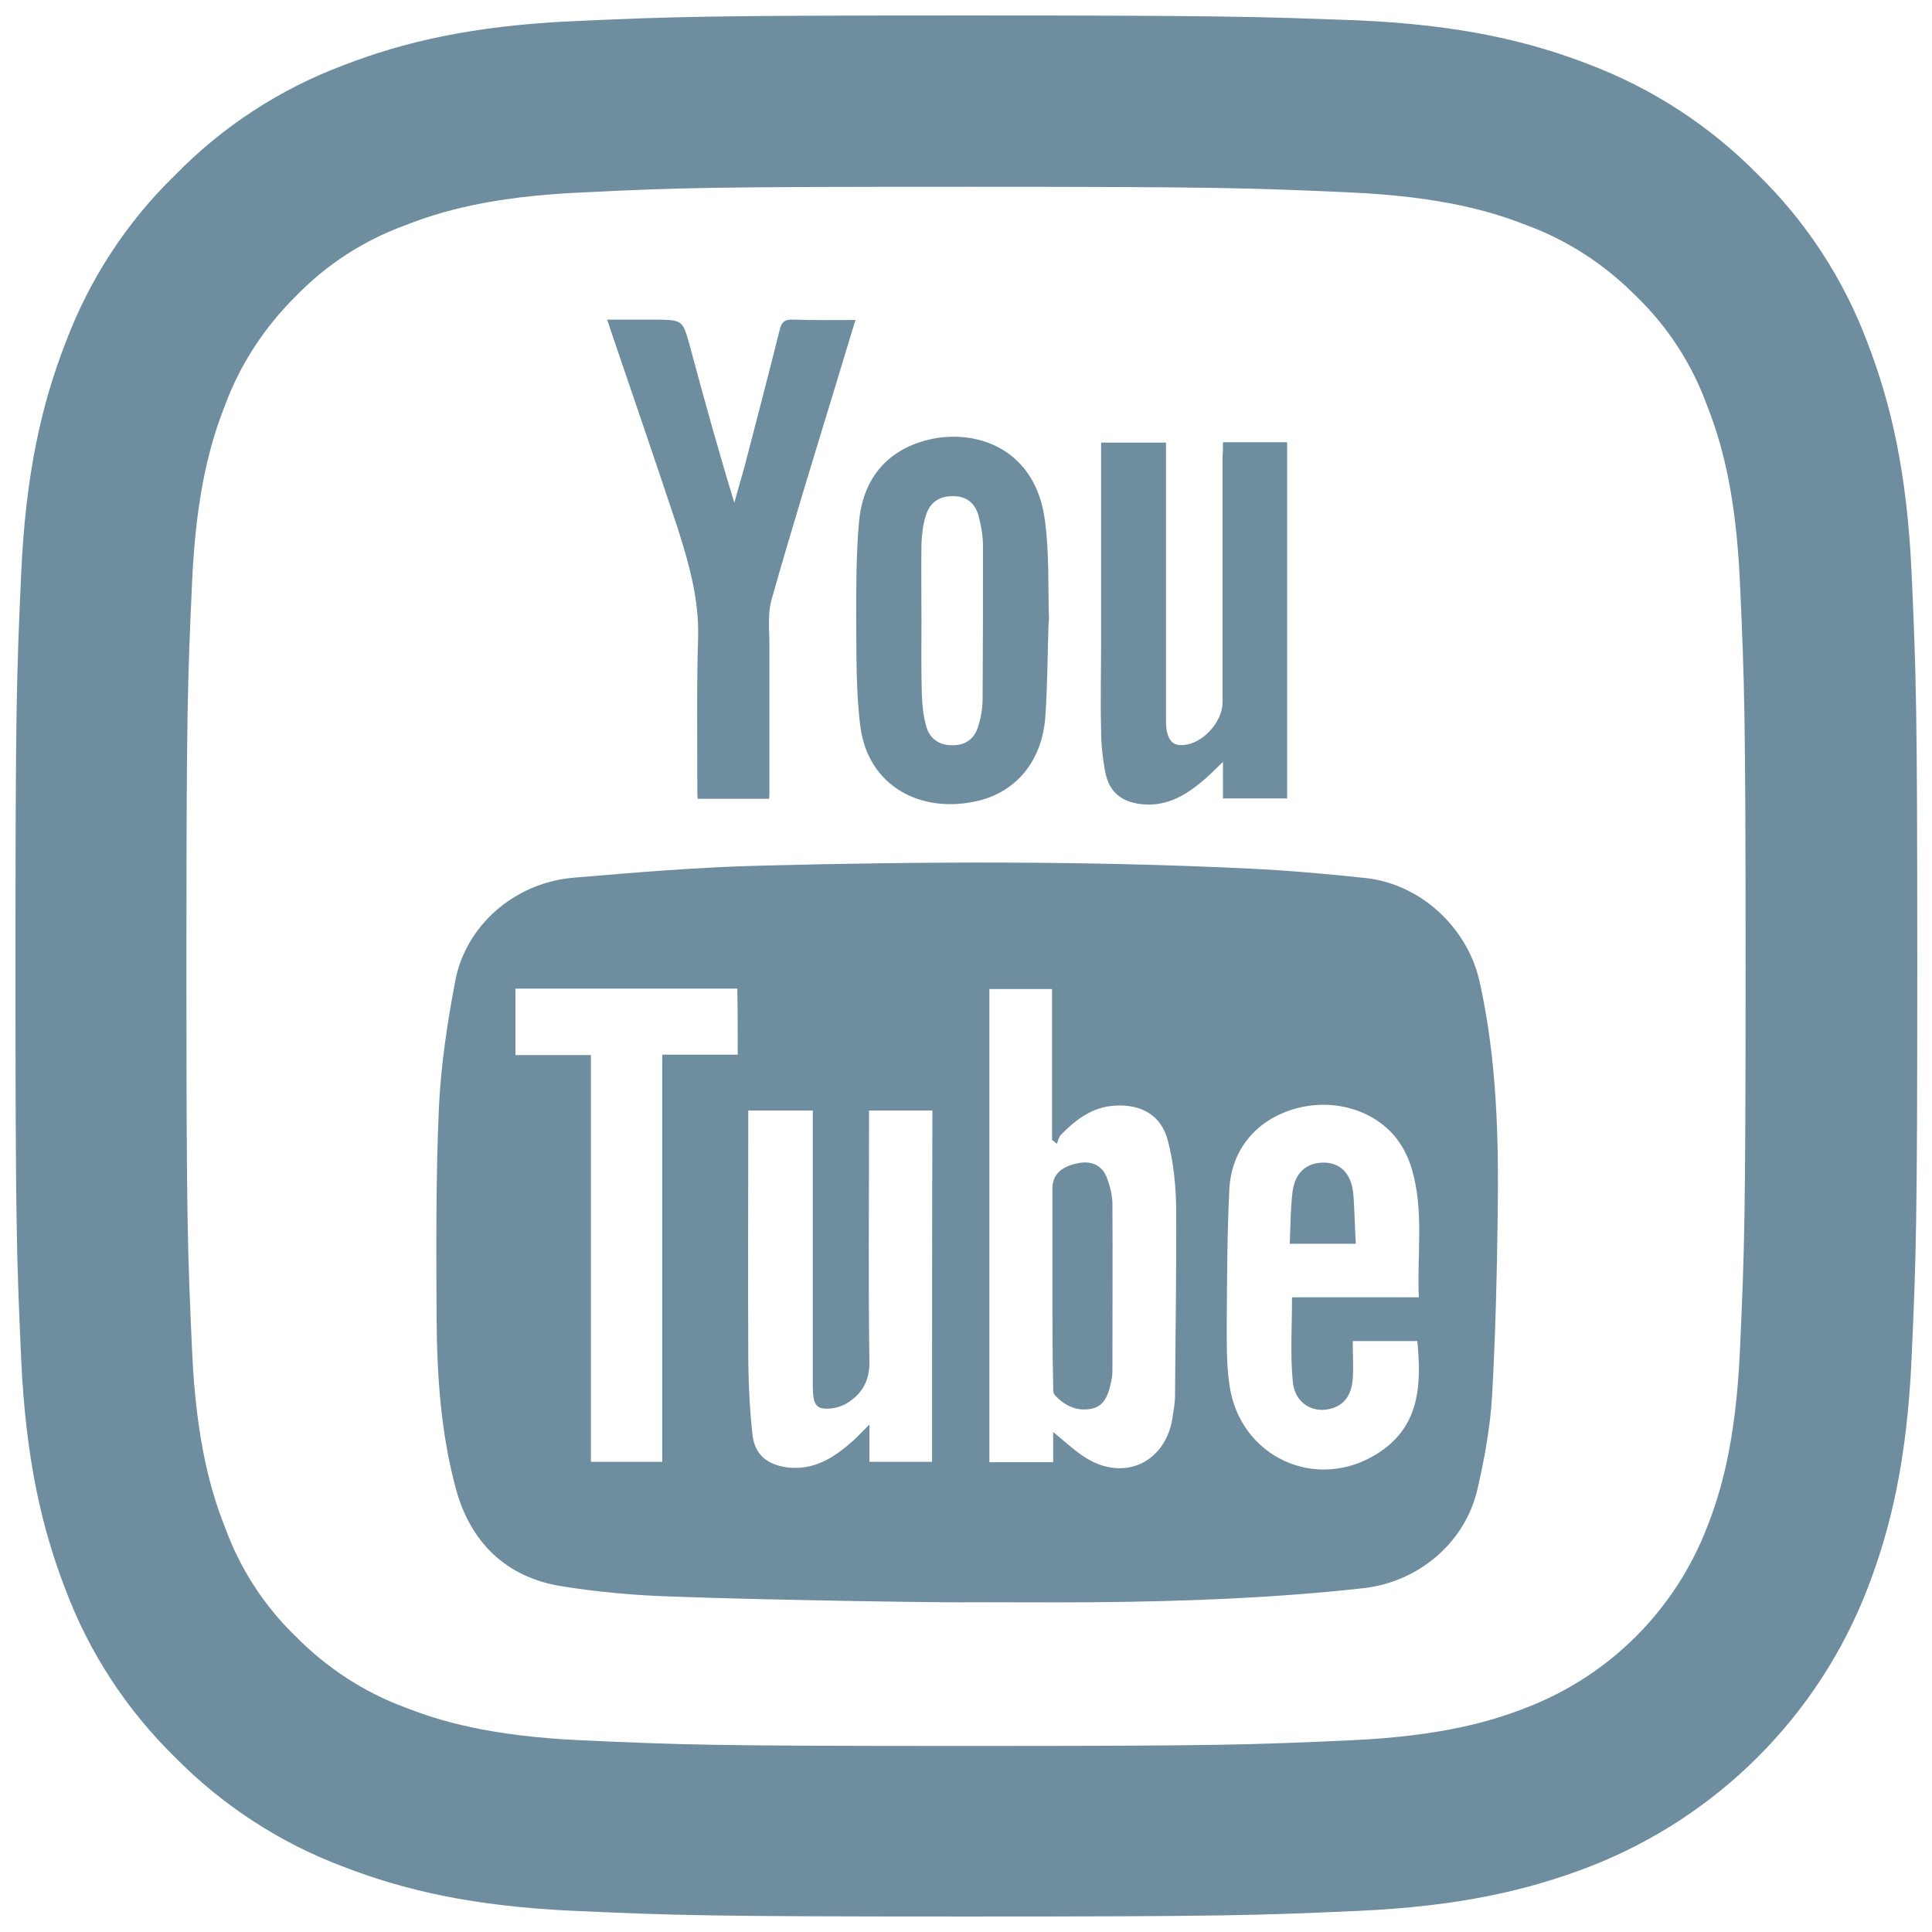
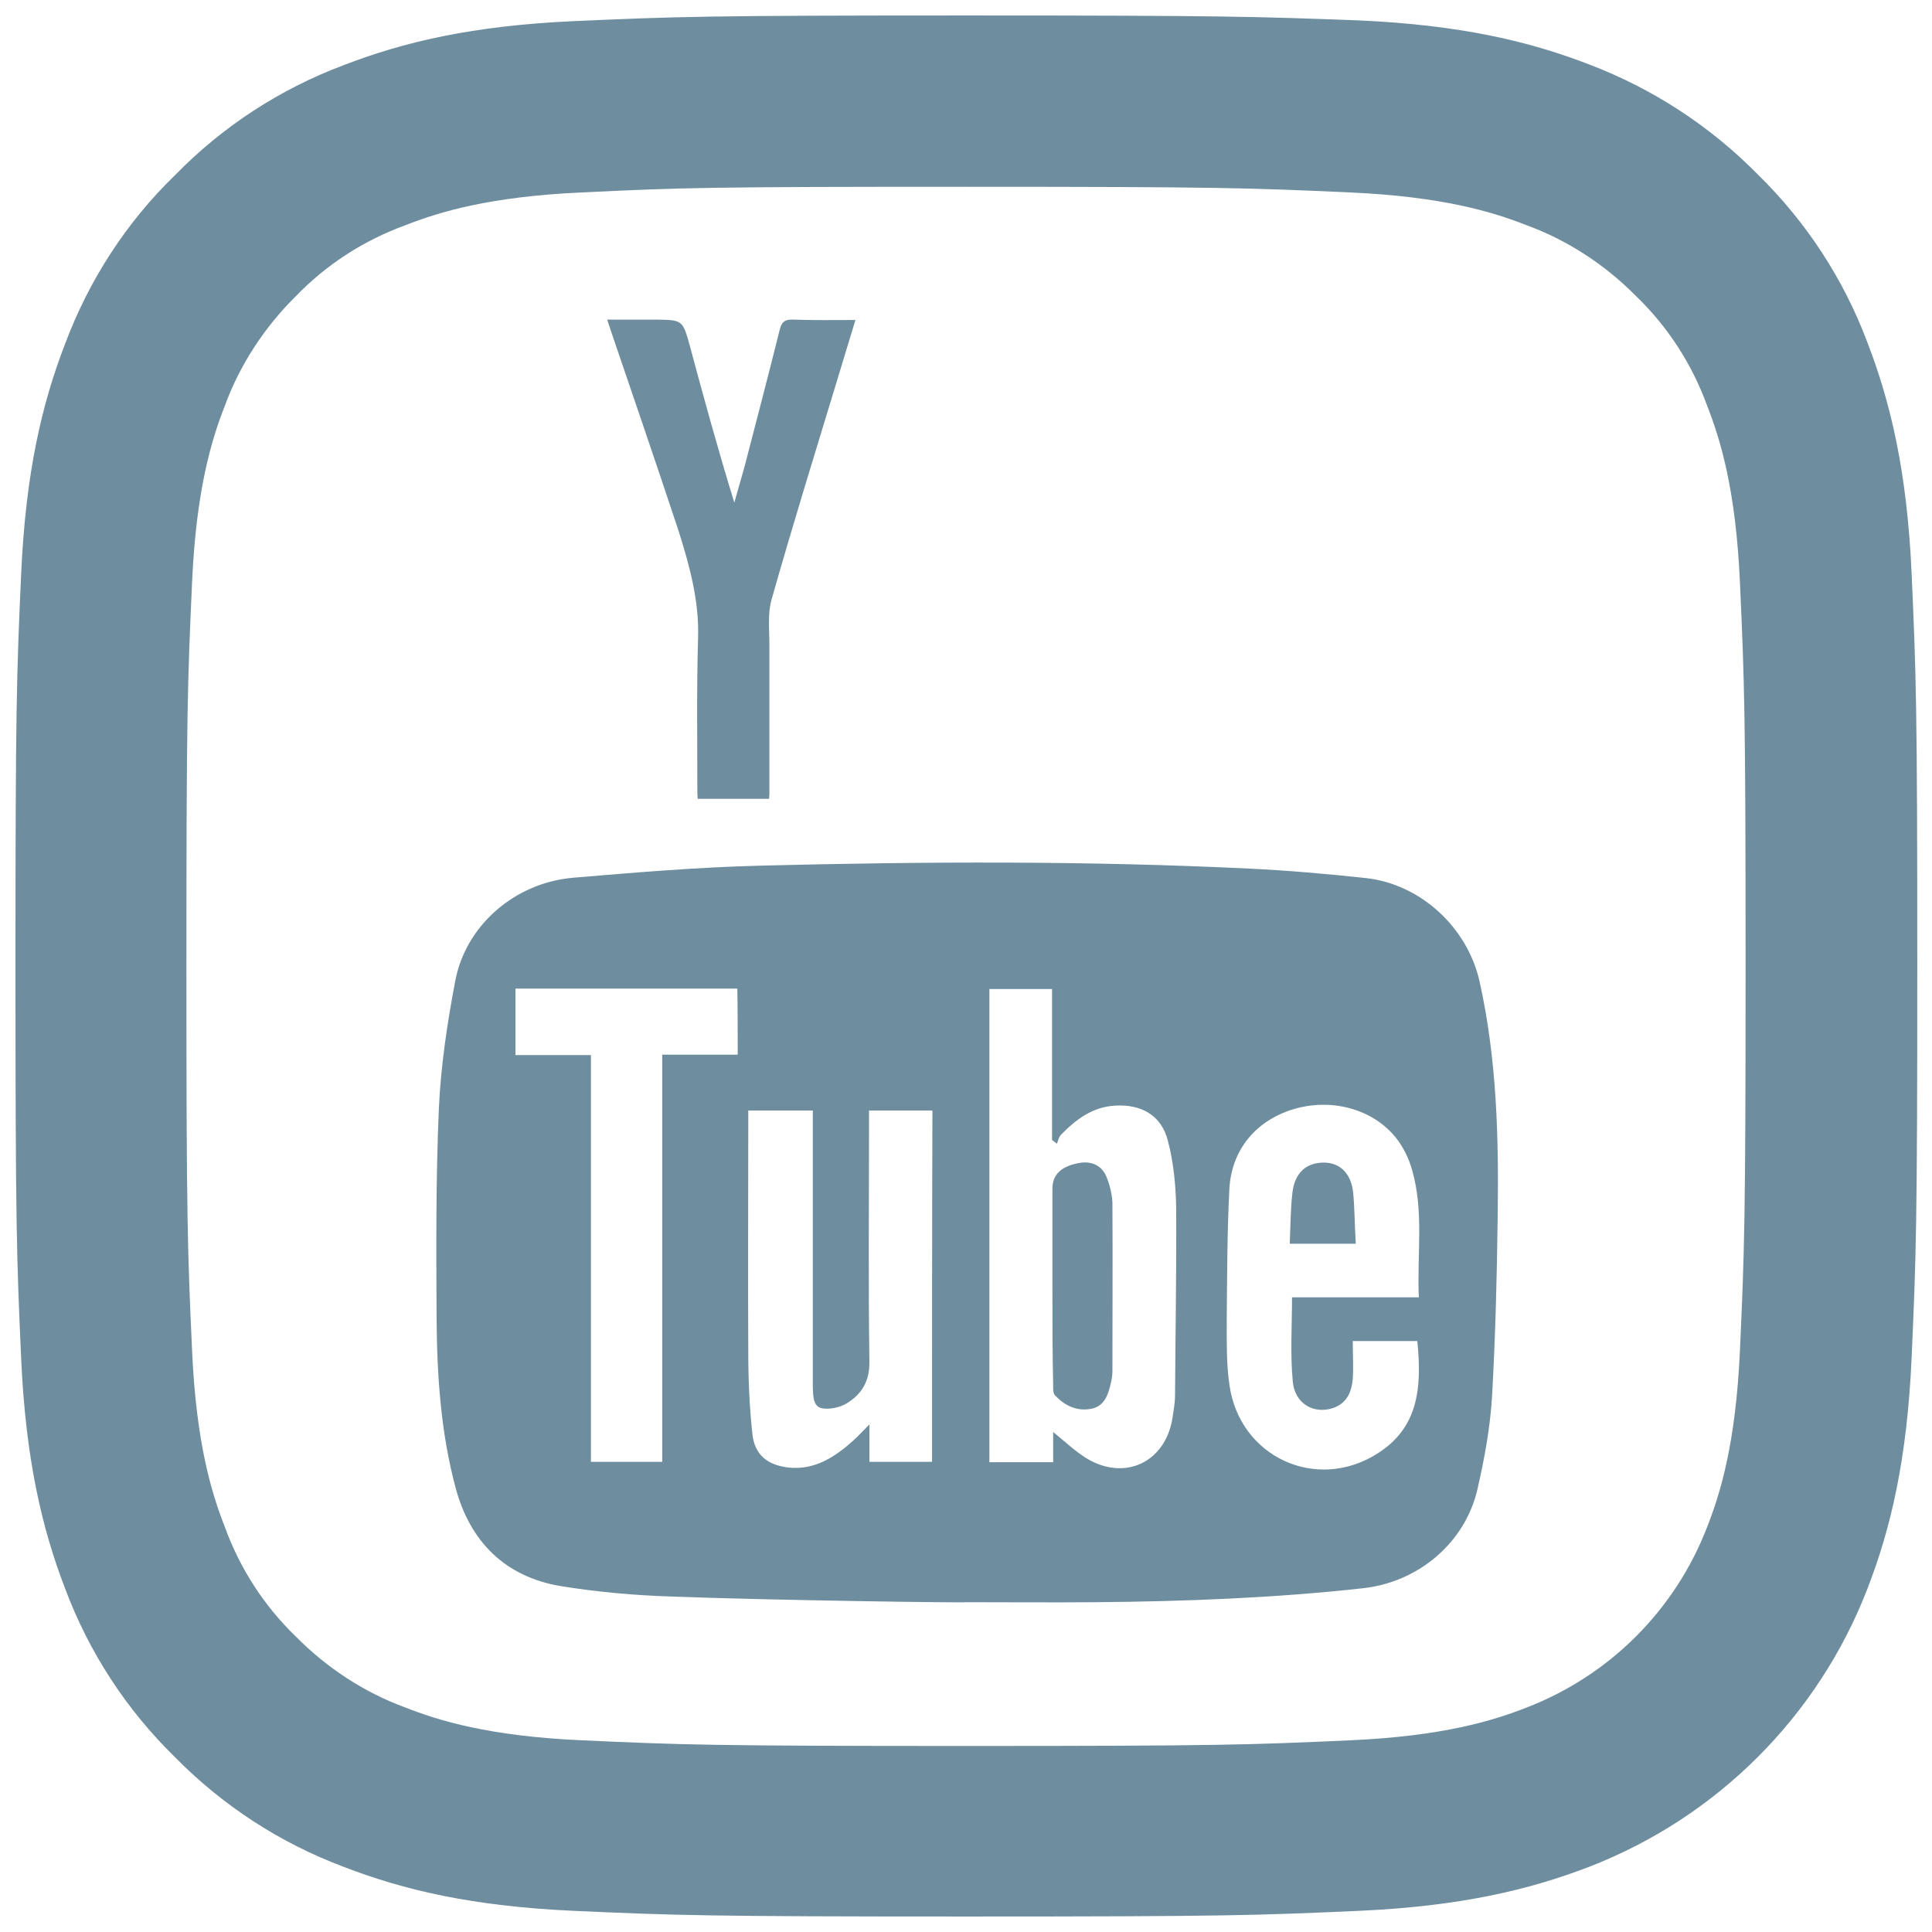
<svg xmlns="http://www.w3.org/2000/svg" version="1.1" id="Ebene_1" x="0px" y="0px" viewBox="0 0 512 512" style="enable-background:new 0 0 512 512;" xml:space="preserve">
  <style type="text/css">
	.st0{fill:#6E8E9F;}
</style>
  <path class="st0" d="M256,49.5c67.3,0,75.2,0.3,101.8,1.5c24.6,1.1,37.9,5.2,46.8,8.7c10.9,4,20.8,10.5,29,18.8  c8.4,8.1,14.8,18,18.8,29c3.5,8.9,7.6,22.2,8.7,46.8c1.2,26.6,1.5,34.5,1.5,101.8s-0.3,75.2-1.5,101.8c-1.1,24.6-5.2,37.9-8.7,46.8  c-8.5,22-25.8,39.3-47.8,47.8c-8.9,3.5-22.2,7.6-46.8,8.7c-26.6,1.2-34.5,1.5-101.8,1.5s-75.2-0.3-101.8-1.5  c-24.6-1.1-37.9-5.2-46.8-8.7c-10.9-4-20.8-10.5-29-18.8c-8.4-8.1-14.8-18-18.8-29c-3.5-8.9-7.6-22.2-8.7-46.8  c-1.2-26.6-1.5-34.5-1.5-101.8s0.3-75.2,1.5-101.8c1.1-24.6,5.2-37.9,8.7-46.8c4-10.9,10.5-20.8,18.8-29c8.1-8.4,18-14.8,29-18.8  c8.9-3.5,22.2-7.6,46.8-8.7C180.8,49.7,188.7,49.5,256,49.5 M256,4.1c-68.4,0-77,0.3-103.9,1.5C125.3,6.8,107,11.1,91,17.3  c-16.8,6.3-32,16.2-44.6,29.1C33.5,58.9,23.6,74.2,17.3,91c-6.2,16-10.5,34.3-11.7,61.2C4.4,179,4.1,187.6,4.1,256s0.3,77,1.5,103.9  c1.2,26.8,5.5,45.1,11.7,61.2c6.3,16.8,16.2,32,29.1,44.6c12.6,12.8,27.8,22.7,44.6,29c16,6.2,34.3,10.5,61.2,11.7  s35.4,1.5,103.9,1.5s77-0.3,103.9-1.5c26.8-1.2,45.1-5.5,61.2-11.7c33.8-13.1,60.6-39.8,73.7-73.7c6.2-16,10.5-34.3,11.7-61.2  c1.2-26.9,1.5-35.4,1.5-103.9s-0.3-77-1.5-103.9c-1.2-26.8-5.5-45.1-11.7-61.2c-6.3-16.8-16.2-32-29.1-44.6  c-12.6-12.8-27.8-22.7-44.6-29.1c-16-6.2-34.3-10.5-61.2-11.7C333,4.4,324.4,4.1,256,4.1L256,4.1L256,4.1z" />
  <g>
    <path class="st0" d="M203.8,211.7c-6.4,0-12.5,0-18.9,0c-0.1-1-0.1-2-0.1-2.9c0-13.3-0.2-26.5,0.2-39.8c0.3-9.9-2.3-19.2-5.2-28.4   C174,123.1,168,105.6,162,88c-0.3-0.9-0.6-1.9-1.1-3.3c4.5,0,8.7,0,12.9,0c7.1,0.1,7.1,0.1,9,6.9c3.7,13.8,7.5,27.6,11.8,41.6   c0.9-3.2,1.8-6.4,2.7-9.5c3.1-12,6.3-24.1,9.3-36.2c0.5-2.1,1.3-2.9,3.6-2.8c5.4,0.2,10.7,0.1,16.5,0.1c-1.8,5.8-3.4,11.3-5.1,16.8   c-5.8,19.1-11.7,38.1-17.1,57.2c-1.1,3.8-0.6,8.1-0.6,12.1c0,13,0,26.1,0,39.1C203.9,210.5,203.9,211,203.8,211.7z" />
-     <path class="st0" d="M324.1,117.2c6,0,11.4,0,17,0c0,31.5,0,62.8,0,94.4c-5.6,0-11.1,0-17,0c0-3,0-6,0-9.7   c-1.9,1.8-3.1,3.1-4.5,4.3c-4.9,4.3-10.2,7.7-17.2,6.9c-5.3-0.6-8.5-3.3-9.5-8.5c-0.7-3.7-1.1-7.5-1.1-11.3c-0.2-7.5,0-14.9,0-22.4   c0-9,0-17.9,0-26.9c0-8.8,0-17.7,0-26.7c5.7,0,11.3,0,17.2,0c0,1.2,0,2.4,0,3.5c0,23.3,0,46.6,0,69.9c0,1,0,2,0.2,3   c0.7,3.2,2.2,4.2,5.4,3.6c4.8-0.9,9.4-6.4,9.4-11.2c0-21.7,0-43.5,0-65.2C324.1,119.7,324.1,118.5,324.1,117.2z" />
    <path class="st0" d="M392.1,260.1c-3.2-14.3-15.6-25.8-30.1-27.4c-10.2-1.1-20.4-2-30.7-2.5c-43.1-2.1-86.3-1.9-129.5-0.8   c-16.6,0.4-33.3,1.8-49.8,3.2c-15.6,1.3-28.7,12.7-31.4,27.6c-2.1,11.1-3.8,22.4-4.3,33.7c-0.8,18.4-0.7,36.9-0.6,55.3   c0.1,15.3,1.1,30.5,5.1,45.3c3.8,14,13,23.3,27.6,25.8c9.8,1.6,19.8,2.5,29.7,2.8c26,1,78,1.7,78,1.5c11.4,0,22.9,0.1,34.3,0   c23.6-0.2,47.3-1.1,70.8-3.7c14.7-1.6,27.2-12.1,30.4-26.5c1.8-7.9,3.3-16,3.8-24.2c0.9-15.9,1.3-31.8,1.5-47.8   C397.2,301.6,396.7,280.7,392.1,260.1z M195.5,279.5c-6.5,0-13.2,0-20,0c0,36.1,0,71.9,0,107.9c-6.4,0-12.5,0-18.9,0   c0-35.8,0-71.5,0-107.8c-6.9,0-13.3,0-20,0c0-6,0-11.7,0-17.6c19.6,0,39.1,0,58.8,0C195.5,267.7,195.5,273.4,195.5,279.5z    M247,387.4c-5.4,0-10.9,0-16.6,0c0-2.9,0-6,0-9.9c-1.8,1.8-3,3.1-4.2,4.2c-4.9,4.4-10.3,8-17.4,7.2c-5.5-0.7-8.8-3.4-9.4-8.8   c-0.8-7.3-1.1-14.7-1.1-22c-0.1-19.9,0-39.8,0-59.7c0-1.3,0-2.6,0-4.1c6,0,11.3,0,17.1,0c0,1.3,0,2.5,0,3.6c0,22.3,0,44.7,0,67   c0,0.9,0,1.8,0,2.7c0.1,2.2,0,5.1,2.4,5.6c2,0.4,4.8-0.2,6.6-1.3c3.9-2.4,6.1-5.8,6-11.1c-0.3-20.8-0.1-41.7-0.1-62.5   c0-1.3,0-2.5,0-4c5.8,0,11.2,0,16.8,0C247,325.3,247,356.2,247,387.4z M311.4,369.7c0,2.1-0.4,4.2-0.7,6.2   c-1.9,11.6-12.6,16.7-22.7,10.6c-3.1-1.9-5.8-4.5-8.9-7c0,2.6,0,5.2,0,8c-5.8,0-11.3,0-16.9,0c0-41.7,0-83.4,0-125.4   c5.6,0,10.9,0,16.6,0c0,13.4,0,26.7,0,40c0.4,0.3,0.8,0.6,1.3,1c0.3-0.8,0.5-1.8,1.1-2.4c4-4.1,8.4-7.4,14.4-7.7   c6.9-0.4,12.2,2.6,13.9,9.3c1.5,5.7,2.1,11.8,2.2,17.7C311.8,336.4,311.5,353.1,311.4,369.7z M376,343.8c-11.5,0-22.6,0-33.6,0   c0,7.7-0.5,15,0.2,22.3c0.5,5.9,5.6,8.8,10.8,7c3.6-1.3,4.8-4.3,5.1-7.7c0.2-3.2,0-6.5,0-10c6,0,11.5,0,17.1,0   c1.4,13.5-0.3,23.2-10.4,29.7c-16.3,10.5-36.8,1-39.4-18.2c-0.8-5.5-0.7-11.1-0.7-16.7c0.1-11.7,0.1-23.5,0.7-35.2   c0.6-10.4,7.1-18,16.8-21c10.1-3.1,21.2-0.2,27.4,7.6c1.9,2.4,3.4,5.5,4.2,8.4C377.4,321,375.5,332.3,376,343.8z" />
-     <path class="st0" d="M276.9,137.8c-2.7-20.2-20.3-24.9-33.2-20.6c-10.2,3.4-15.3,11.3-16.1,21.6c-0.7,8.3-0.7,16.7-0.7,25.1   c0.1,9.5-0.1,19.2,1.1,28.6c2.1,16.2,16.5,23.3,31.3,19.7c10-2.4,16.8-10.5,17.7-22c0.7-8.6,0.7-26,1-26   C277.7,155.5,278.1,146.5,276.9,137.8z M260.4,185.3c0,2.5-0.5,5.2-1.3,7.6c-1.1,3.2-3.6,4.7-6.9,4.6c-3.2,0-5.8-1.7-6.7-4.9   c-0.8-2.7-1.1-5.7-1.2-8.5c-0.2-6.5-0.1-12.9-0.1-19.4c0-6.9-0.1-13.7,0-20.6c0.1-2.5,0.4-5.2,1.2-7.6c1.1-3.5,3.7-5.1,7.3-5   c3.2,0,5.6,1.6,6.6,5.1c0.7,2.6,1.2,5.5,1.2,8.2C260.5,158.2,260.5,171.7,260.4,185.3z" />
    <path class="st0" d="M278.9,341c0-8.7,0-17.3,0-26c0-3.6,2.2-5.8,6.6-6.7c3.5-0.8,6.4,0.4,7.7,3.5c0.9,2.2,1.5,4.6,1.6,6.9   c0.1,14.9,0,29.9,0,44.8c0,1.3-0.3,2.6-0.6,3.8c-0.7,2.9-1.9,5.6-5.3,6.1c-3.8,0.6-6.8-1-9.3-3.6c-0.6-0.6-0.5-1.9-0.5-2.8   C278.9,358.3,278.9,349.6,278.9,341C278.9,341,278.9,341,278.9,341z" />
    <path class="st0" d="M359.3,329.6c-6.1,0-11.6,0-17.5,0c0.2-4.7,0.2-9.1,0.7-13.5c0.6-5.3,3.7-8,8.3-8c4.2,0,7.2,2.7,7.8,7.9   C359,320.3,359,324.8,359.3,329.6z" />
  </g>
</svg>